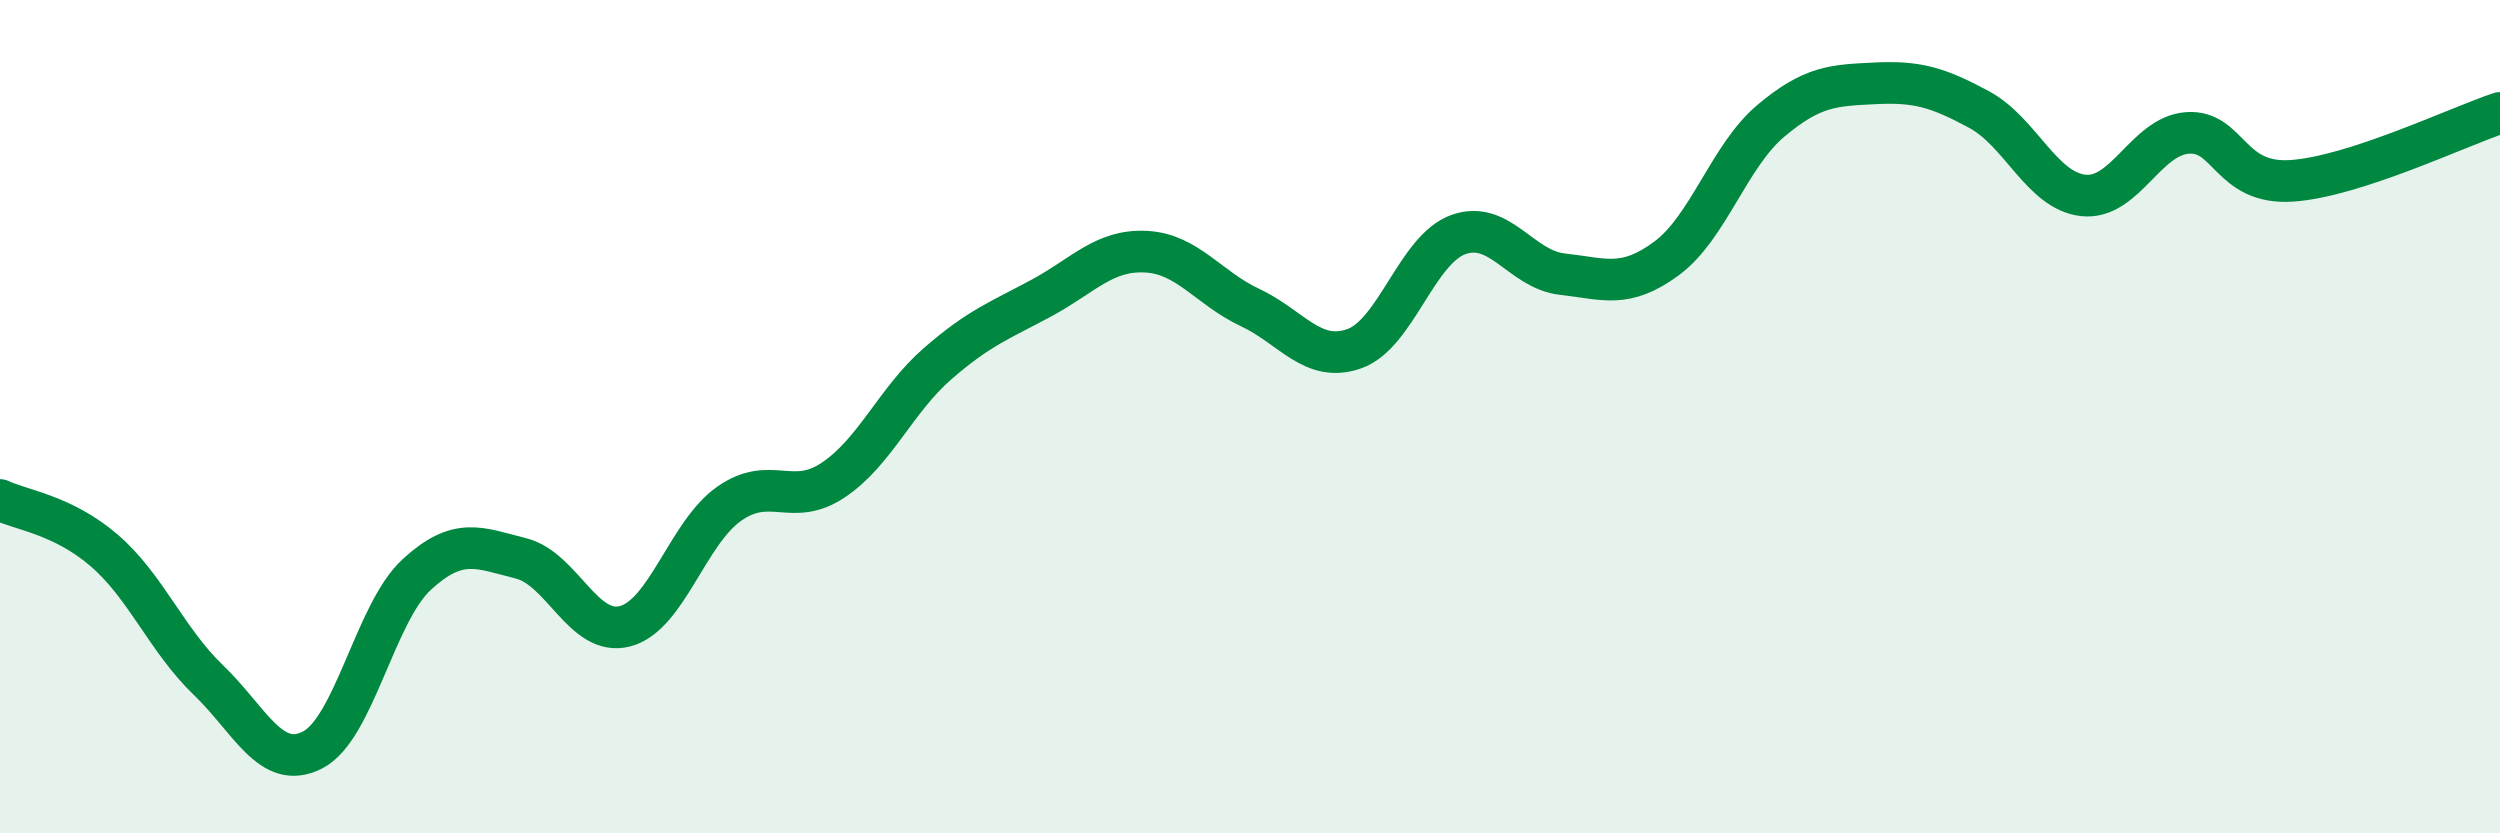
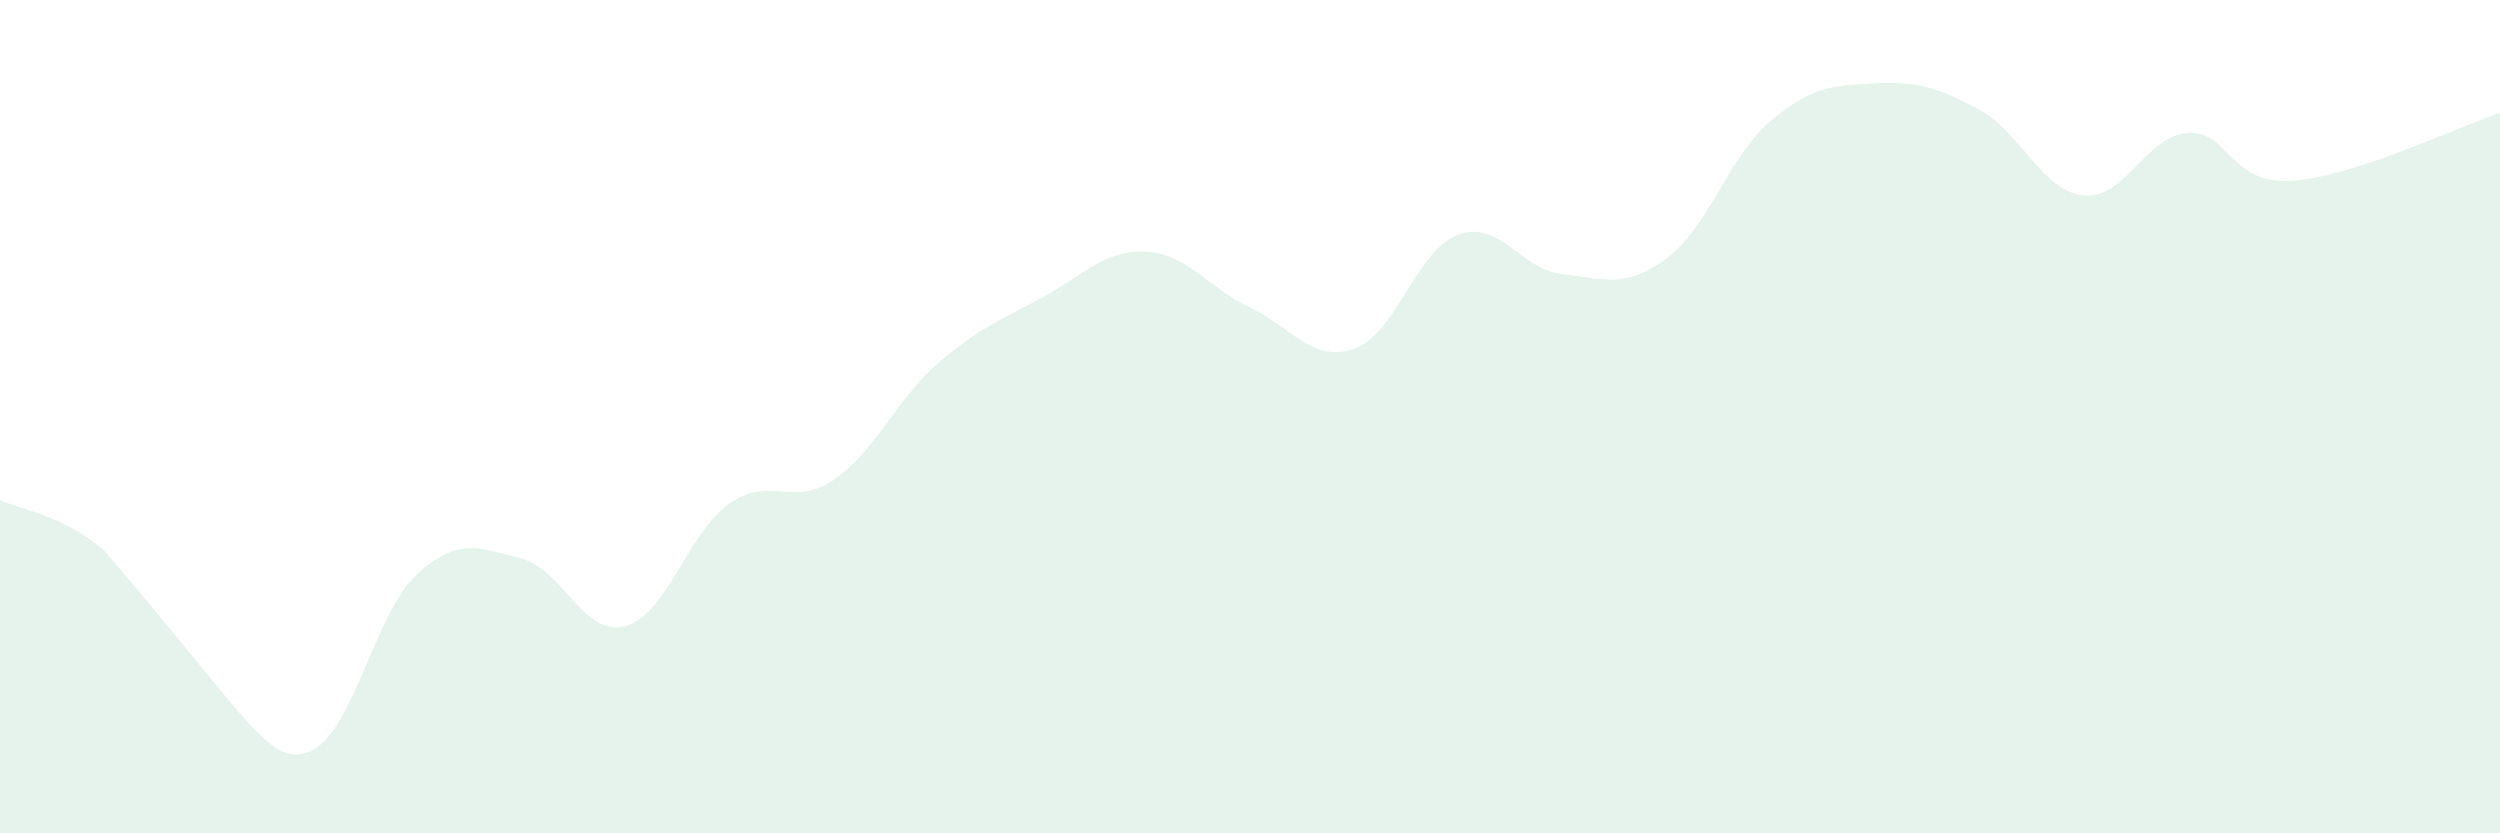
<svg xmlns="http://www.w3.org/2000/svg" width="60" height="20" viewBox="0 0 60 20">
-   <path d="M 0,12 C 0.5,12.24 1.5,12.35 2.5,13.21 C 3.5,14.07 4,15.36 5,16.32 C 6,17.28 6.5,18.51 7.5,18 C 8.5,17.49 9,14.71 10,13.79 C 11,12.87 11.5,13.15 12.5,13.4 C 13.5,13.65 14,15.29 15,15.03 C 16,14.77 16.5,12.79 17.5,12.09 C 18.5,11.39 19,12.19 20,11.52 C 21,10.85 21.5,9.6 22.5,8.73 C 23.5,7.86 24,7.69 25,7.15 C 26,6.61 26.5,5.99 27.5,6.04 C 28.5,6.09 29,6.91 30,7.38 C 31,7.85 31.5,8.72 32.5,8.37 C 33.5,8.02 34,5.99 35,5.63 C 36,5.27 36.5,6.47 37.5,6.58 C 38.5,6.69 39,6.94 40,6.2 C 41,5.46 41.5,3.74 42.5,2.9 C 43.5,2.06 44,2.05 45,2 C 46,1.95 46.5,2.09 47.5,2.63 C 48.5,3.17 49,4.58 50,4.69 C 51,4.8 51.5,3.26 52.5,3.19 C 53.5,3.12 53.5,4.44 55,4.34 C 56.5,4.24 59,3.04 60,2.71L60 20L0 20Z" fill="#008740" opacity="0.1" stroke-linecap="round" stroke-linejoin="round" />
-   <path d="M 0,12 C 0.5,12.24 1.5,12.35 2.5,13.21 C 3.5,14.07 4,15.36 5,16.32 C 6,17.28 6.5,18.51 7.5,18 C 8.5,17.49 9,14.71 10,13.79 C 11,12.87 11.5,13.15 12.5,13.4 C 13.5,13.65 14,15.29 15,15.03 C 16,14.77 16.5,12.79 17.5,12.09 C 18.5,11.39 19,12.19 20,11.52 C 21,10.85 21.5,9.6 22.5,8.73 C 23.5,7.86 24,7.69 25,7.15 C 26,6.61 26.5,5.99 27.5,6.04 C 28.5,6.09 29,6.91 30,7.38 C 31,7.85 31.5,8.72 32.5,8.37 C 33.5,8.02 34,5.99 35,5.63 C 36,5.27 36.5,6.47 37.5,6.58 C 38.5,6.69 39,6.94 40,6.2 C 41,5.46 41.5,3.74 42.5,2.9 C 43.5,2.06 44,2.05 45,2 C 46,1.95 46.5,2.09 47.5,2.63 C 48.5,3.17 49,4.58 50,4.69 C 51,4.8 51.5,3.26 52.5,3.19 C 53.5,3.12 53.5,4.44 55,4.34 C 56.5,4.24 59,3.04 60,2.71" stroke="#008740" stroke-width="1" fill="none" stroke-linecap="round" stroke-linejoin="round" />
+   <path d="M 0,12 C 0.5,12.24 1.5,12.35 2.5,13.21 C 6,17.28 6.5,18.51 7.5,18 C 8.5,17.49 9,14.71 10,13.79 C 11,12.87 11.5,13.15 12.5,13.4 C 13.5,13.65 14,15.29 15,15.03 C 16,14.77 16.5,12.79 17.5,12.09 C 18.5,11.39 19,12.19 20,11.52 C 21,10.85 21.5,9.6 22.5,8.73 C 23.5,7.86 24,7.69 25,7.15 C 26,6.61 26.5,5.99 27.5,6.04 C 28.5,6.09 29,6.91 30,7.38 C 31,7.85 31.5,8.72 32.5,8.37 C 33.5,8.02 34,5.99 35,5.63 C 36,5.27 36.5,6.47 37.5,6.58 C 38.5,6.69 39,6.94 40,6.2 C 41,5.46 41.5,3.74 42.5,2.9 C 43.5,2.06 44,2.05 45,2 C 46,1.95 46.5,2.09 47.5,2.63 C 48.5,3.17 49,4.58 50,4.69 C 51,4.8 51.5,3.26 52.5,3.19 C 53.5,3.12 53.5,4.44 55,4.34 C 56.5,4.24 59,3.04 60,2.71L60 20L0 20Z" fill="#008740" opacity="0.1" stroke-linecap="round" stroke-linejoin="round" />
</svg>